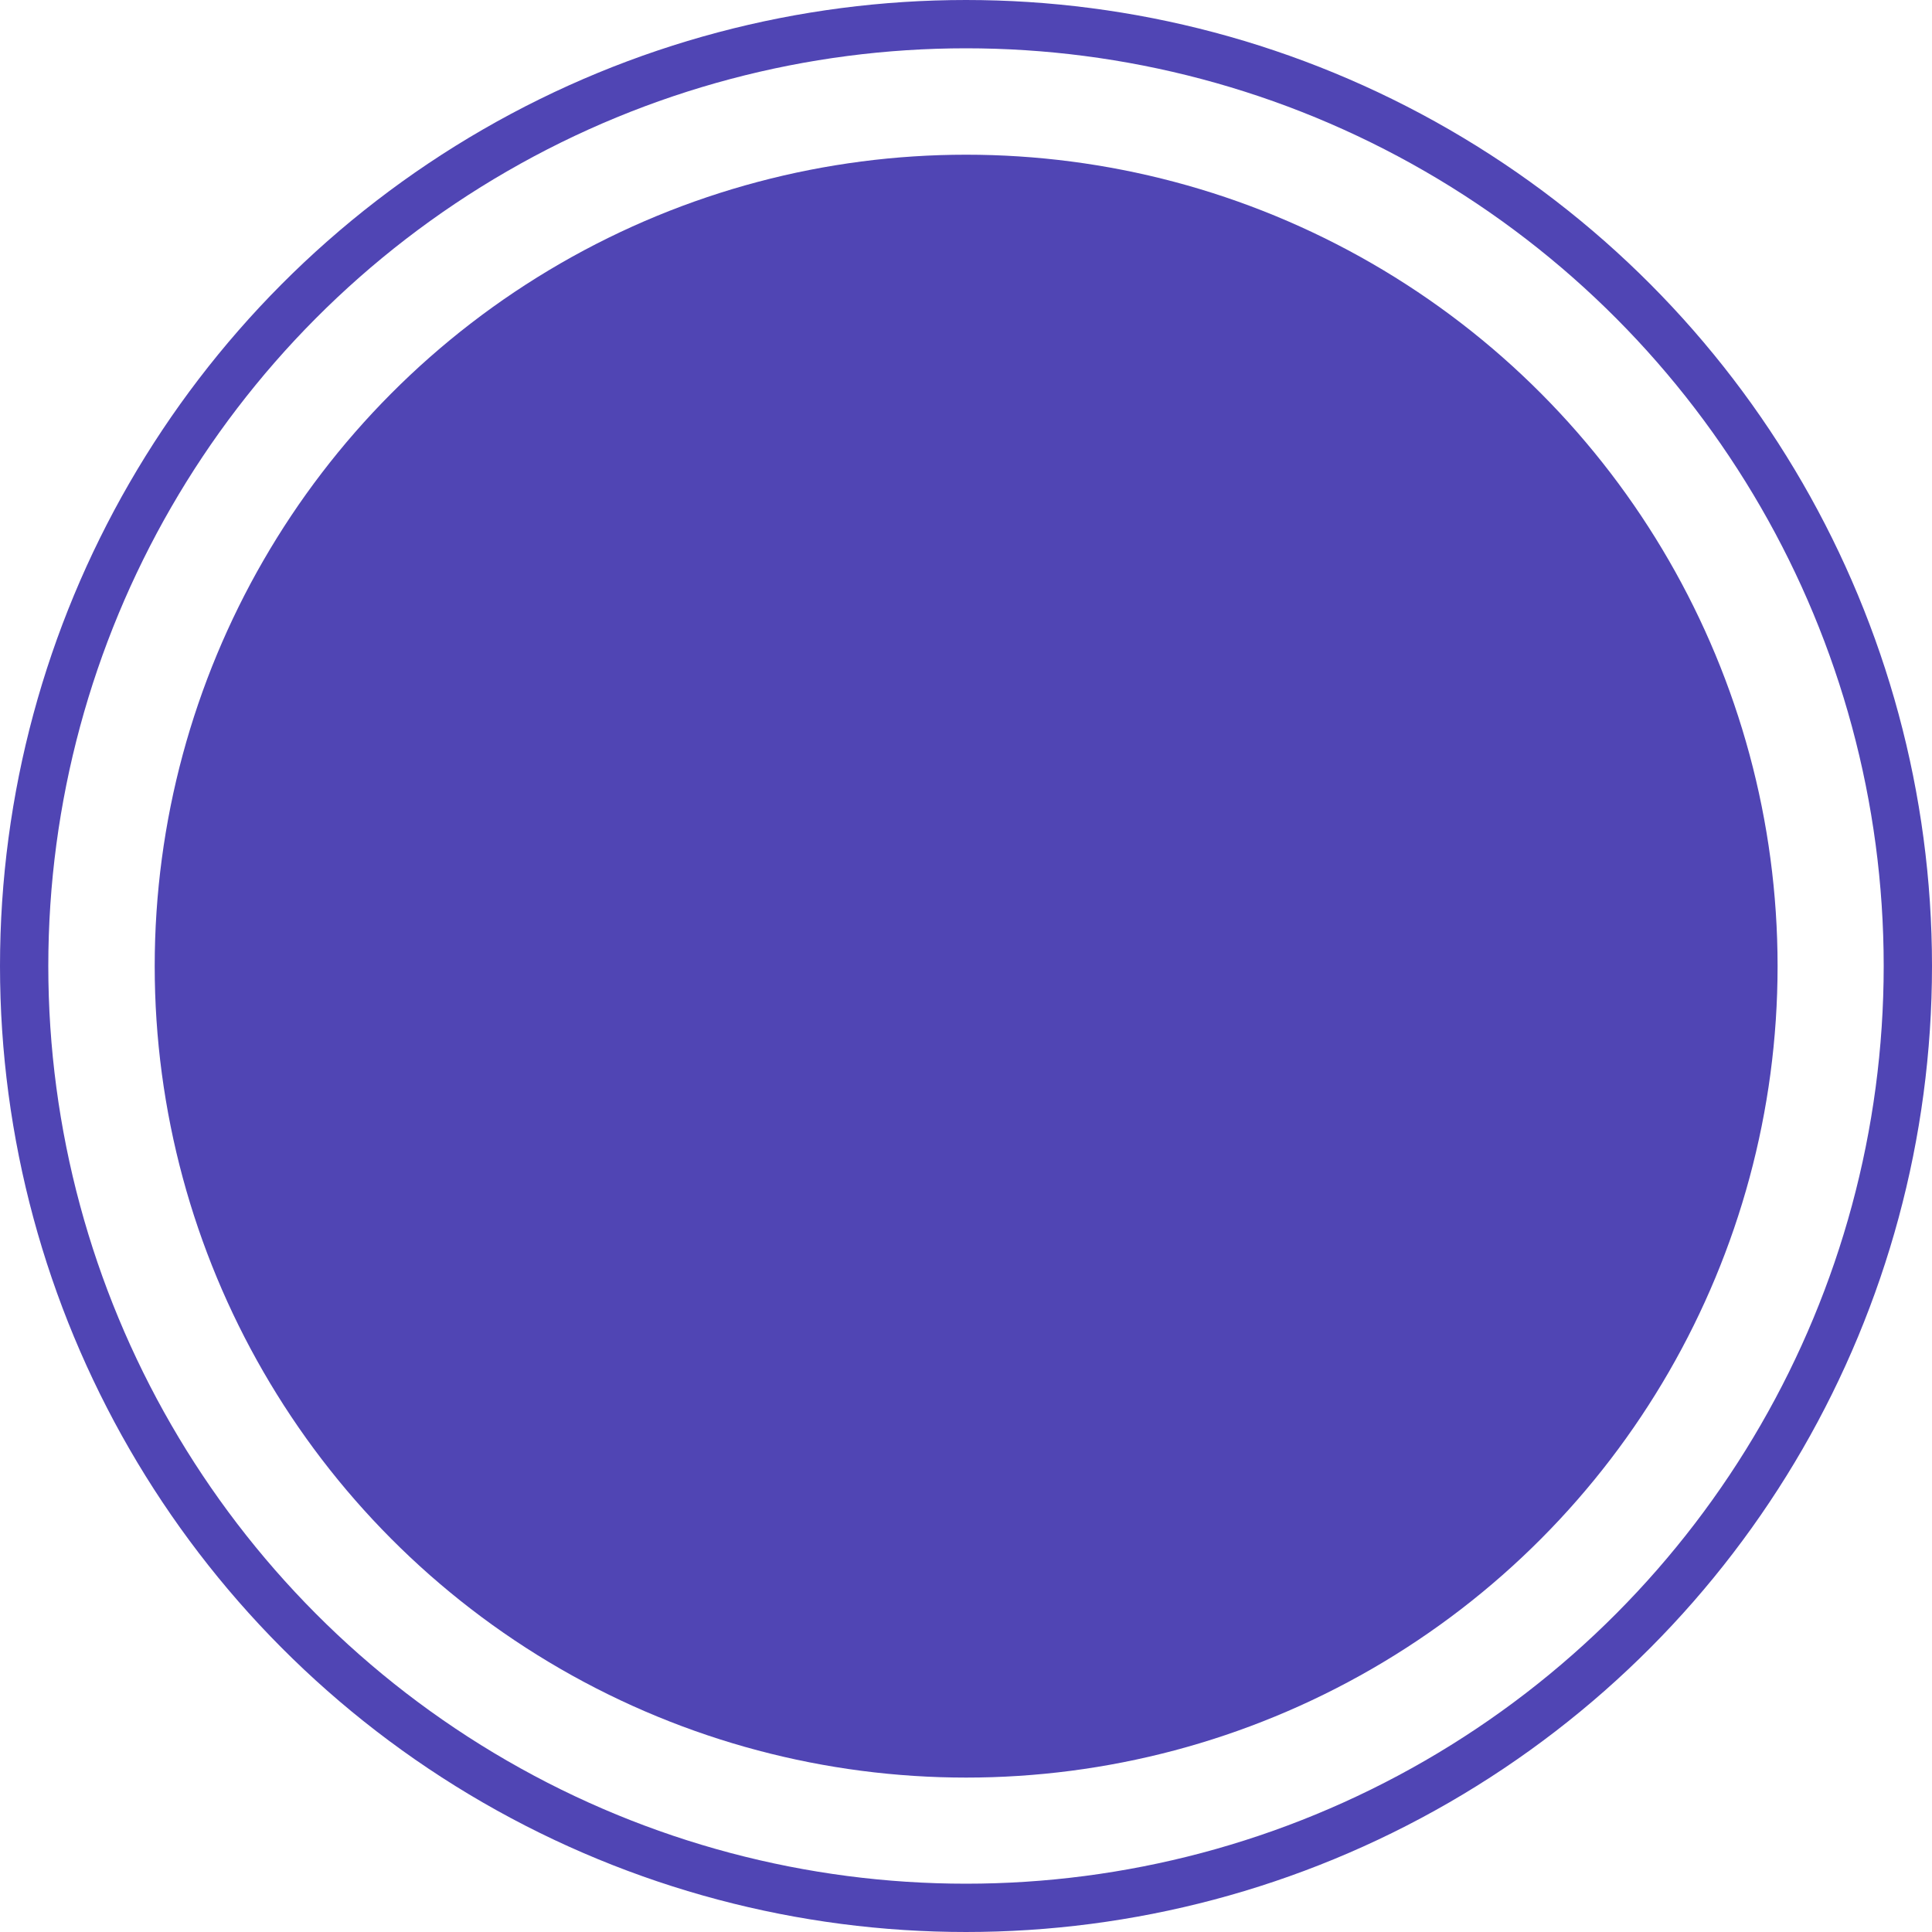
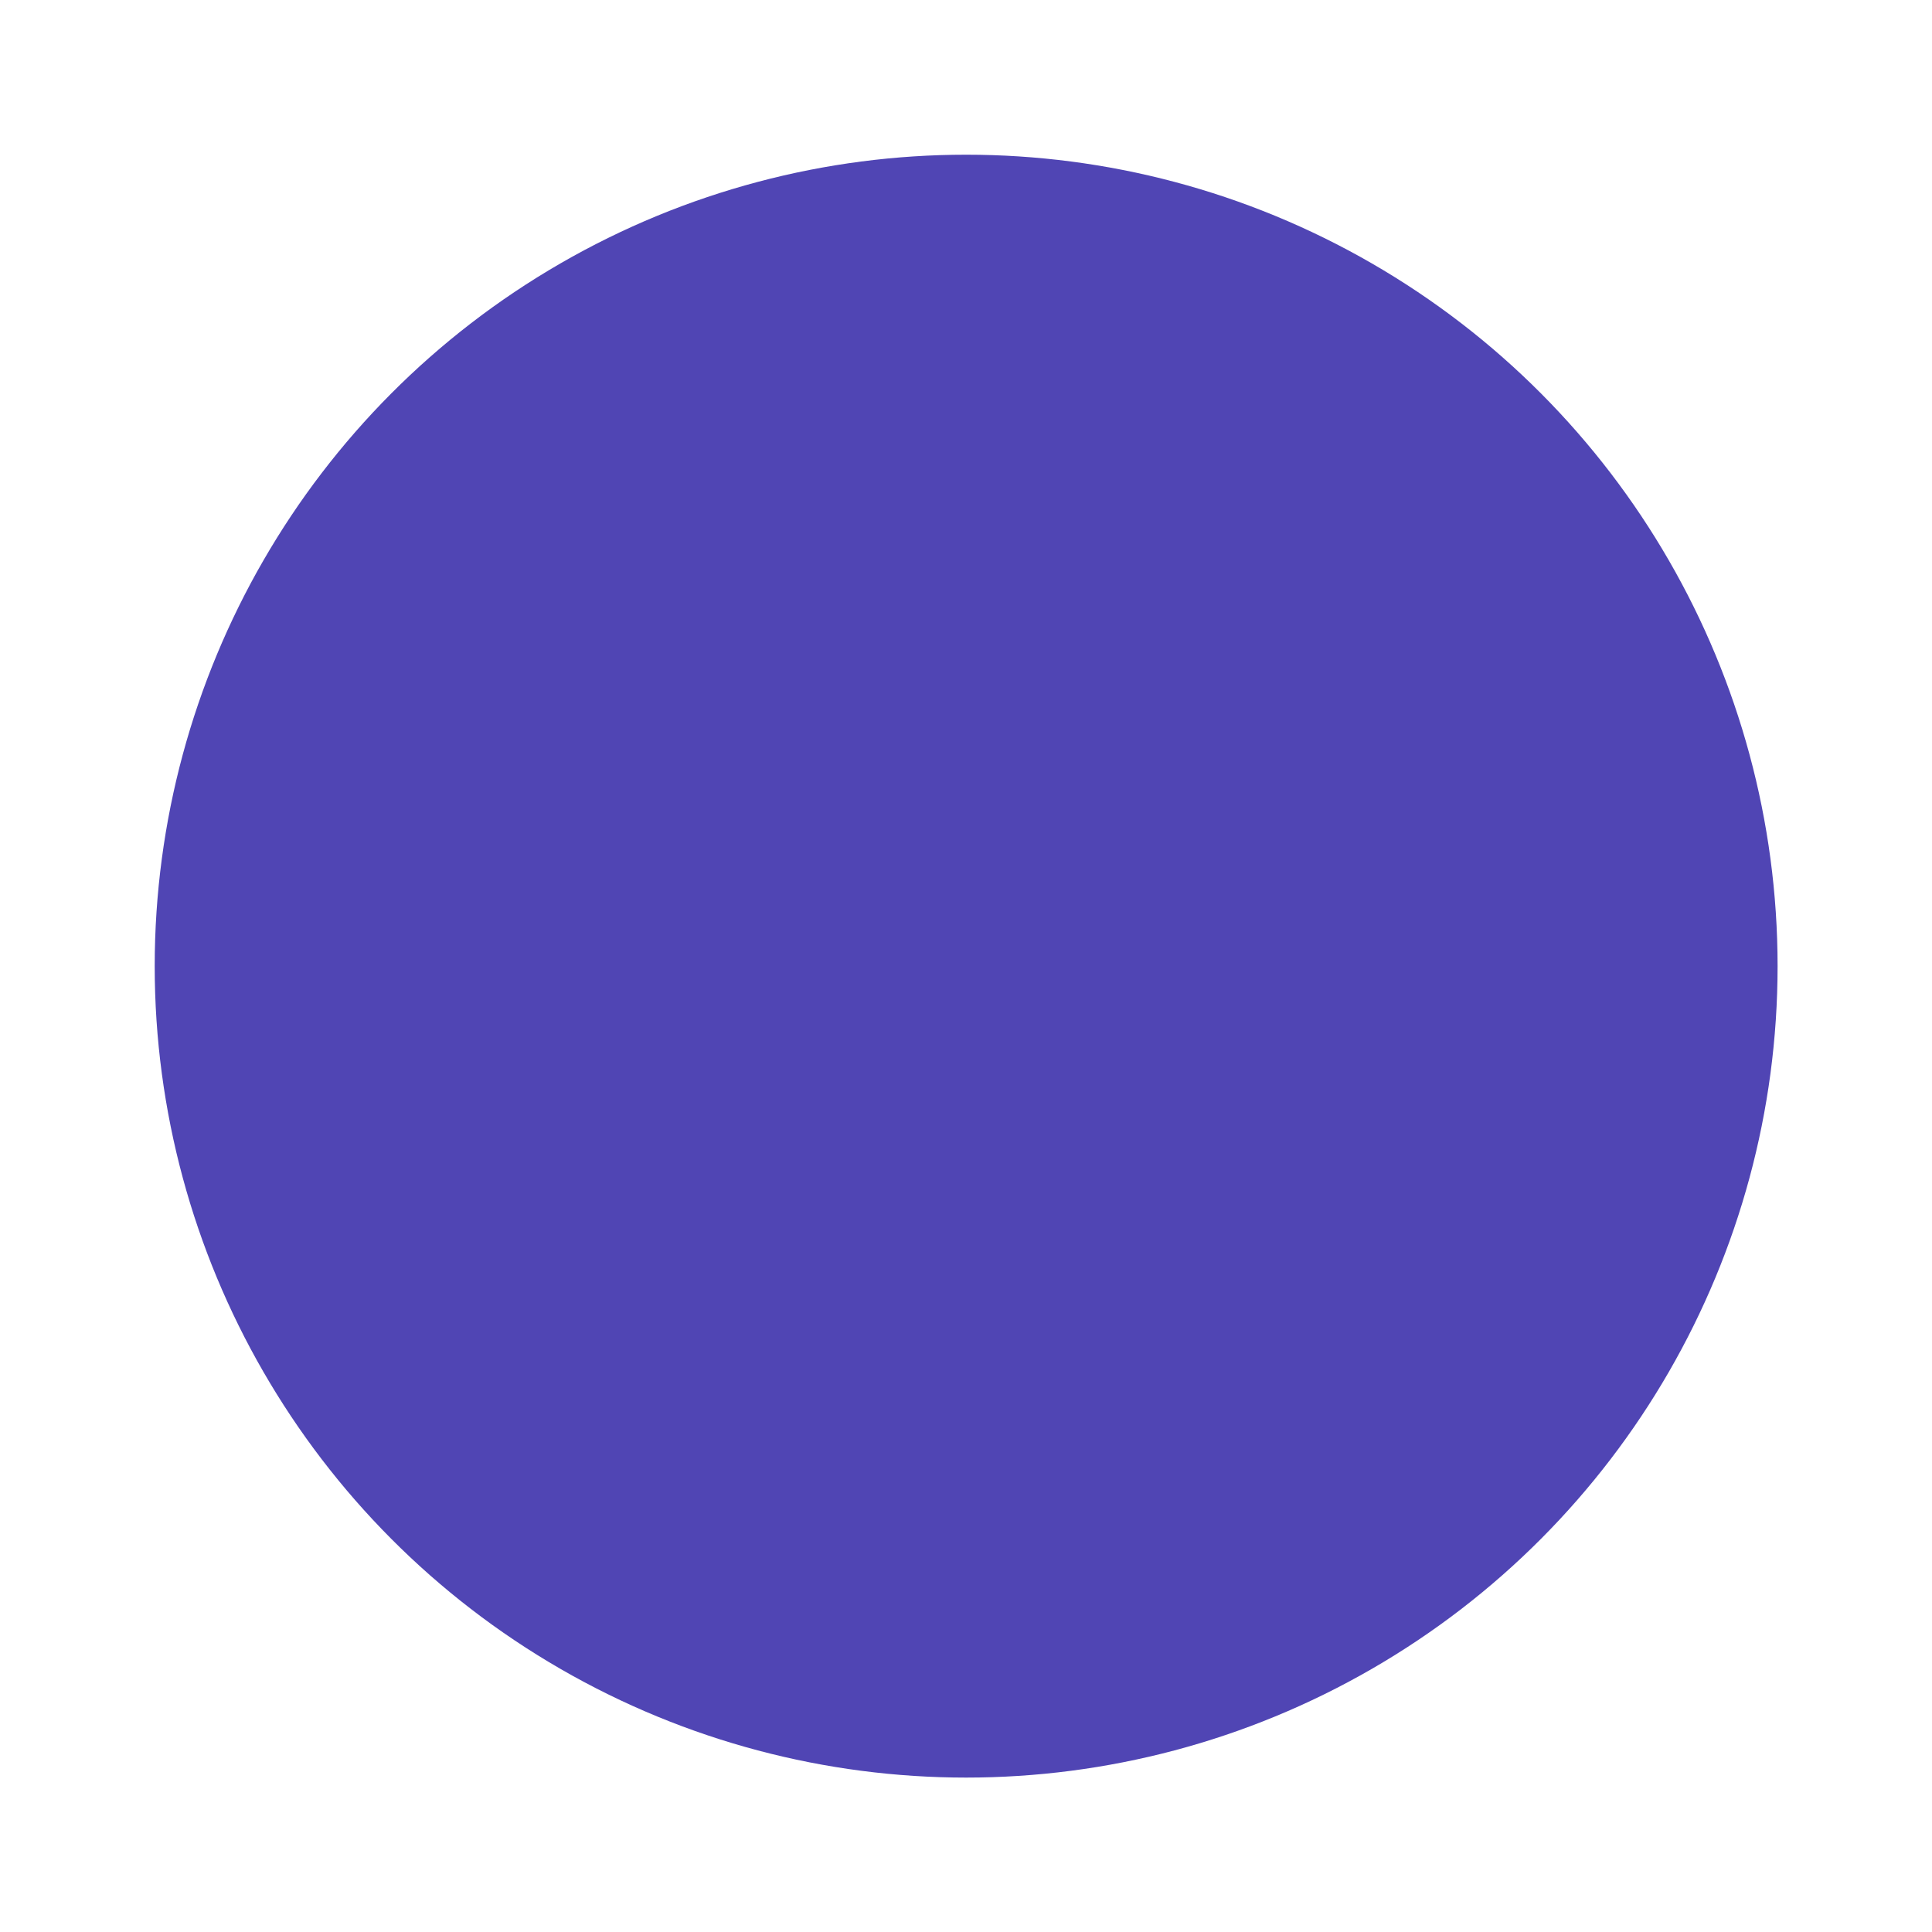
<svg xmlns="http://www.w3.org/2000/svg" width="40" height="40" viewBox="0 0 40 40" fill="none">
  <circle cx="20.003" cy="20.003" r="16.8" fill="#5045B4" />
-   <circle cx="20" cy="20" r="19.5" stroke="#5045B4" />
</svg>